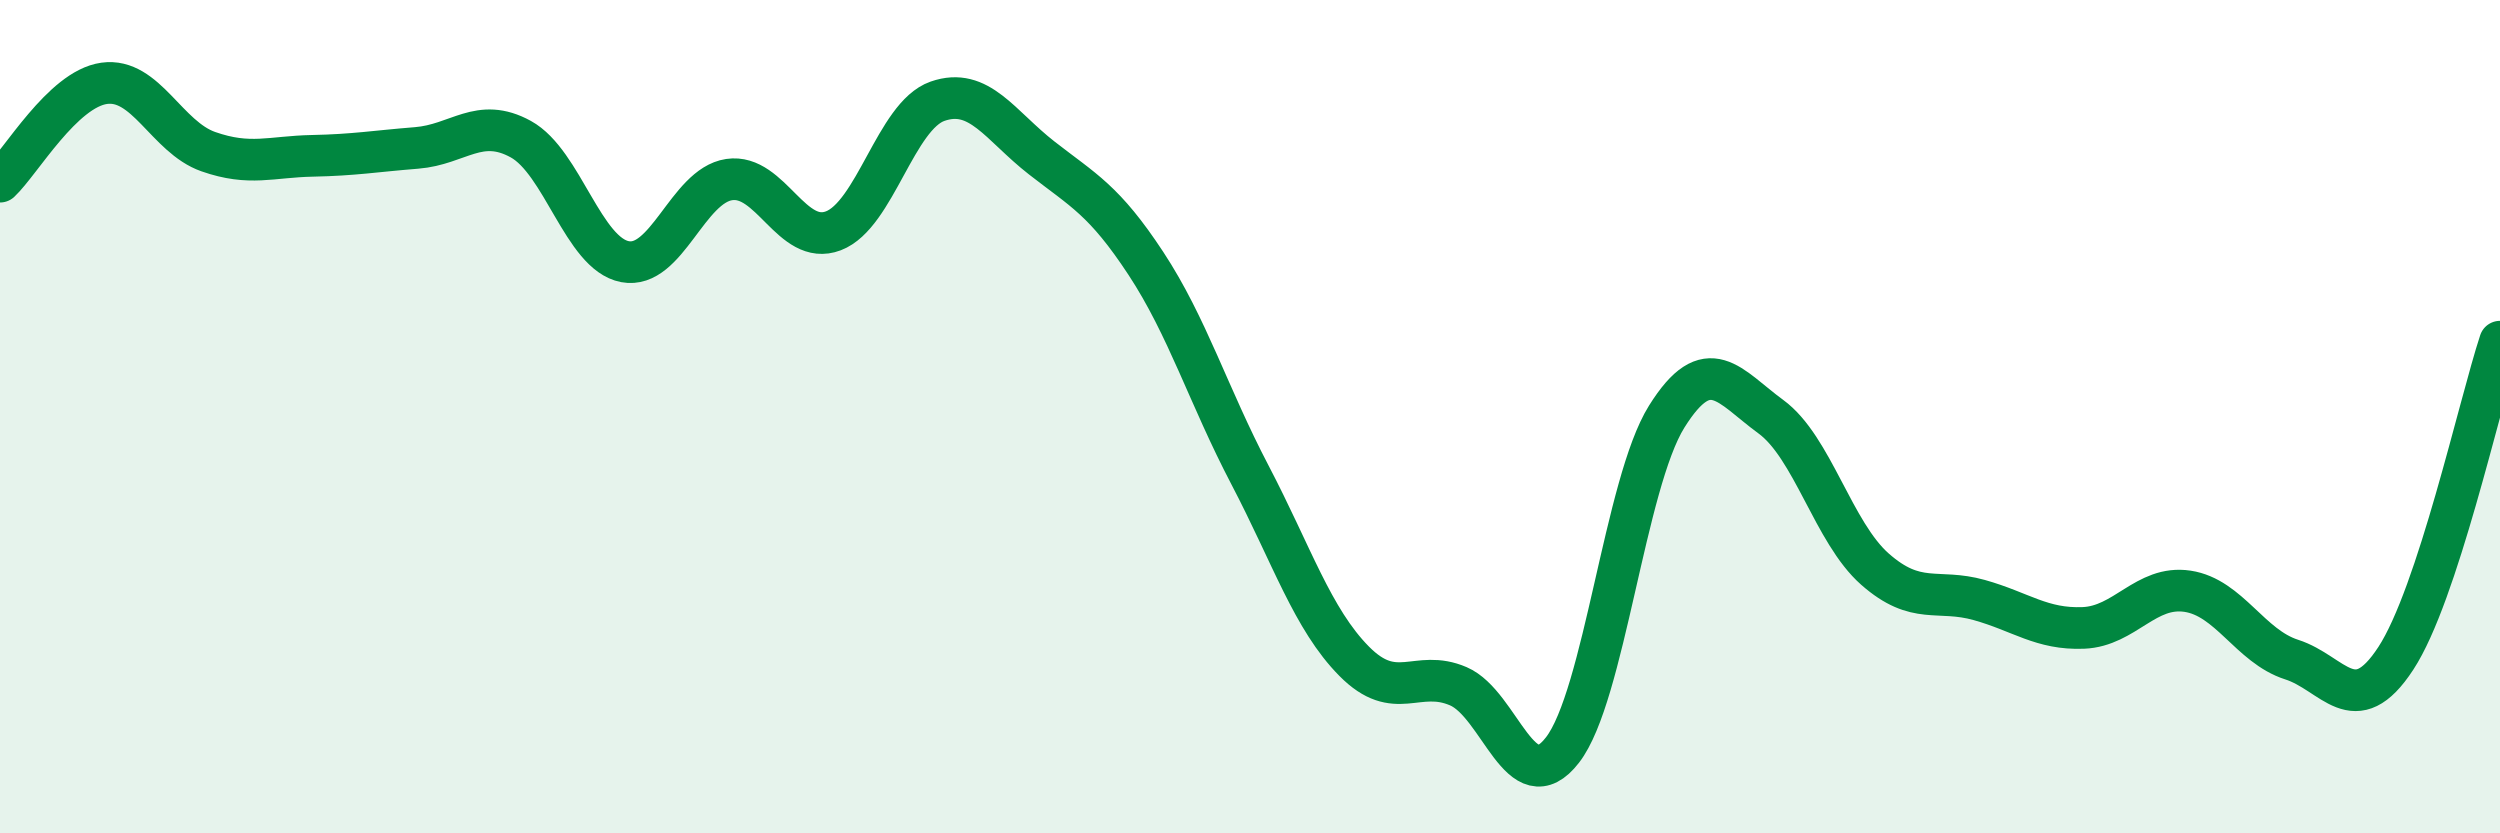
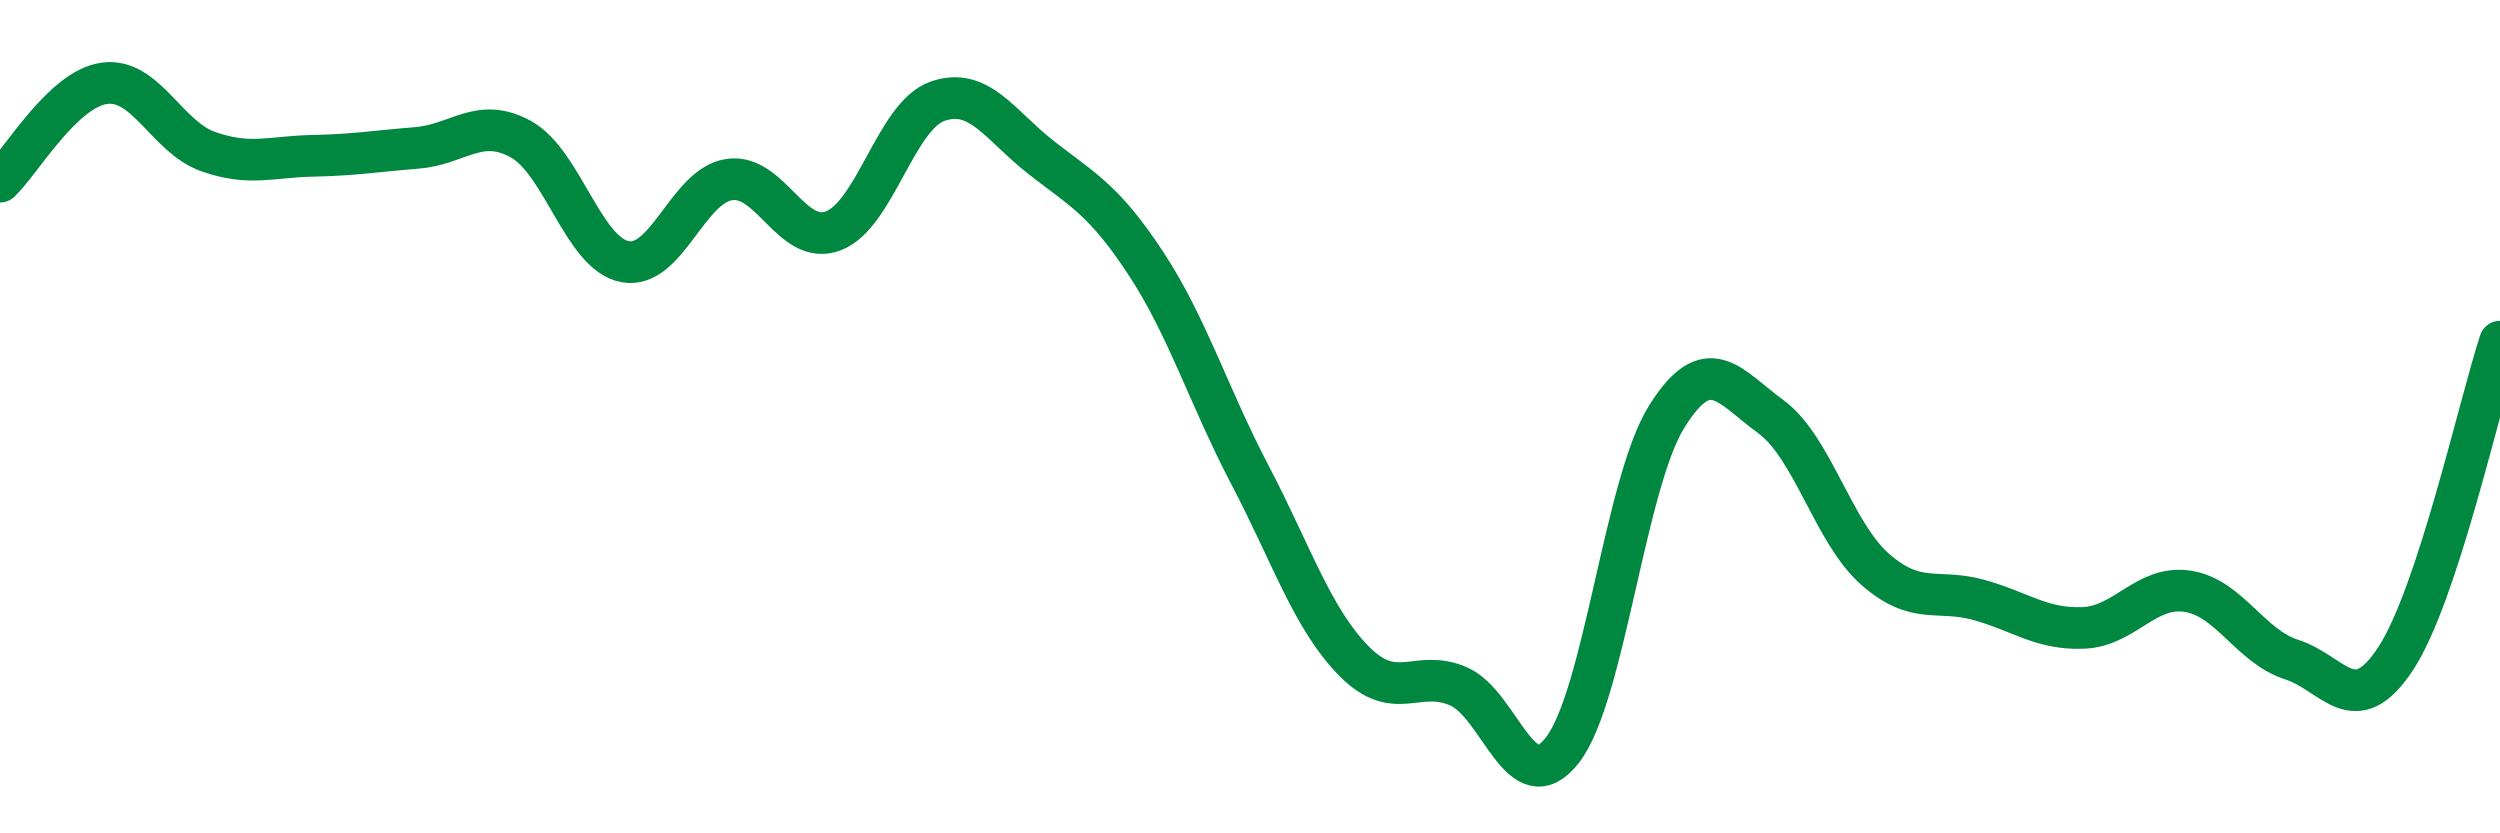
<svg xmlns="http://www.w3.org/2000/svg" width="60" height="20" viewBox="0 0 60 20">
-   <path d="M 0,4.36 C 0.5,3.89 1.5,2.14 2.5,2 C 3.5,1.86 4,3.29 5,3.64 C 6,3.99 6.5,3.76 7.5,3.74 C 8.5,3.72 9,3.63 10,3.55 C 11,3.47 11.5,2.79 12.5,3.34 C 13.5,3.89 14,6.09 15,6.28 C 16,6.47 16.5,4.46 17.5,4.31 C 18.5,4.16 19,5.92 20,5.54 C 21,5.16 21.5,2.78 22.5,2.43 C 23.5,2.08 24,3.01 25,3.79 C 26,4.57 26.5,4.8 27.5,6.32 C 28.5,7.84 29,9.49 30,11.4 C 31,13.31 31.5,14.86 32.5,15.87 C 33.5,16.88 34,16.04 35,16.47 C 36,16.9 36.5,19.29 37.5,18 C 38.5,16.71 39,11.6 40,10 C 41,8.4 41.5,9.27 42.5,10 C 43.5,10.73 44,12.78 45,13.66 C 46,14.54 46.5,14.12 47.5,14.4 C 48.5,14.68 49,15.11 50,15.07 C 51,15.03 51.5,14.04 52.5,14.19 C 53.5,14.34 54,15.51 55,15.83 C 56,16.15 56.5,17.33 57.5,15.8 C 58.5,14.27 59.5,9.72 60,8.2L60 20L0 20Z" fill="#008740" opacity="0.1" stroke-linecap="round" stroke-linejoin="round" />
  <path d="M 0,4.36 C 0.5,3.89 1.5,2.14 2.5,2 C 3.5,1.86 4,3.29 5,3.64 C 6,3.99 6.5,3.76 7.5,3.74 C 8.5,3.72 9,3.63 10,3.55 C 11,3.47 11.5,2.79 12.5,3.34 C 13.5,3.89 14,6.09 15,6.28 C 16,6.47 16.5,4.46 17.5,4.31 C 18.5,4.16 19,5.92 20,5.54 C 21,5.16 21.5,2.78 22.5,2.43 C 23.5,2.08 24,3.01 25,3.79 C 26,4.57 26.5,4.8 27.5,6.32 C 28.5,7.84 29,9.49 30,11.4 C 31,13.31 31.5,14.86 32.5,15.87 C 33.5,16.88 34,16.04 35,16.47 C 36,16.9 36.5,19.29 37.5,18 C 38.5,16.71 39,11.6 40,10 C 41,8.4 41.5,9.27 42.5,10 C 43.5,10.73 44,12.78 45,13.66 C 46,14.54 46.5,14.12 47.5,14.4 C 48.5,14.68 49,15.11 50,15.07 C 51,15.03 51.5,14.04 52.5,14.19 C 53.5,14.34 54,15.51 55,15.83 C 56,16.15 56.5,17.33 57.5,15.8 C 58.5,14.27 59.5,9.72 60,8.2" stroke="#008740" stroke-width="1" fill="none" stroke-linecap="round" stroke-linejoin="round" />
</svg>